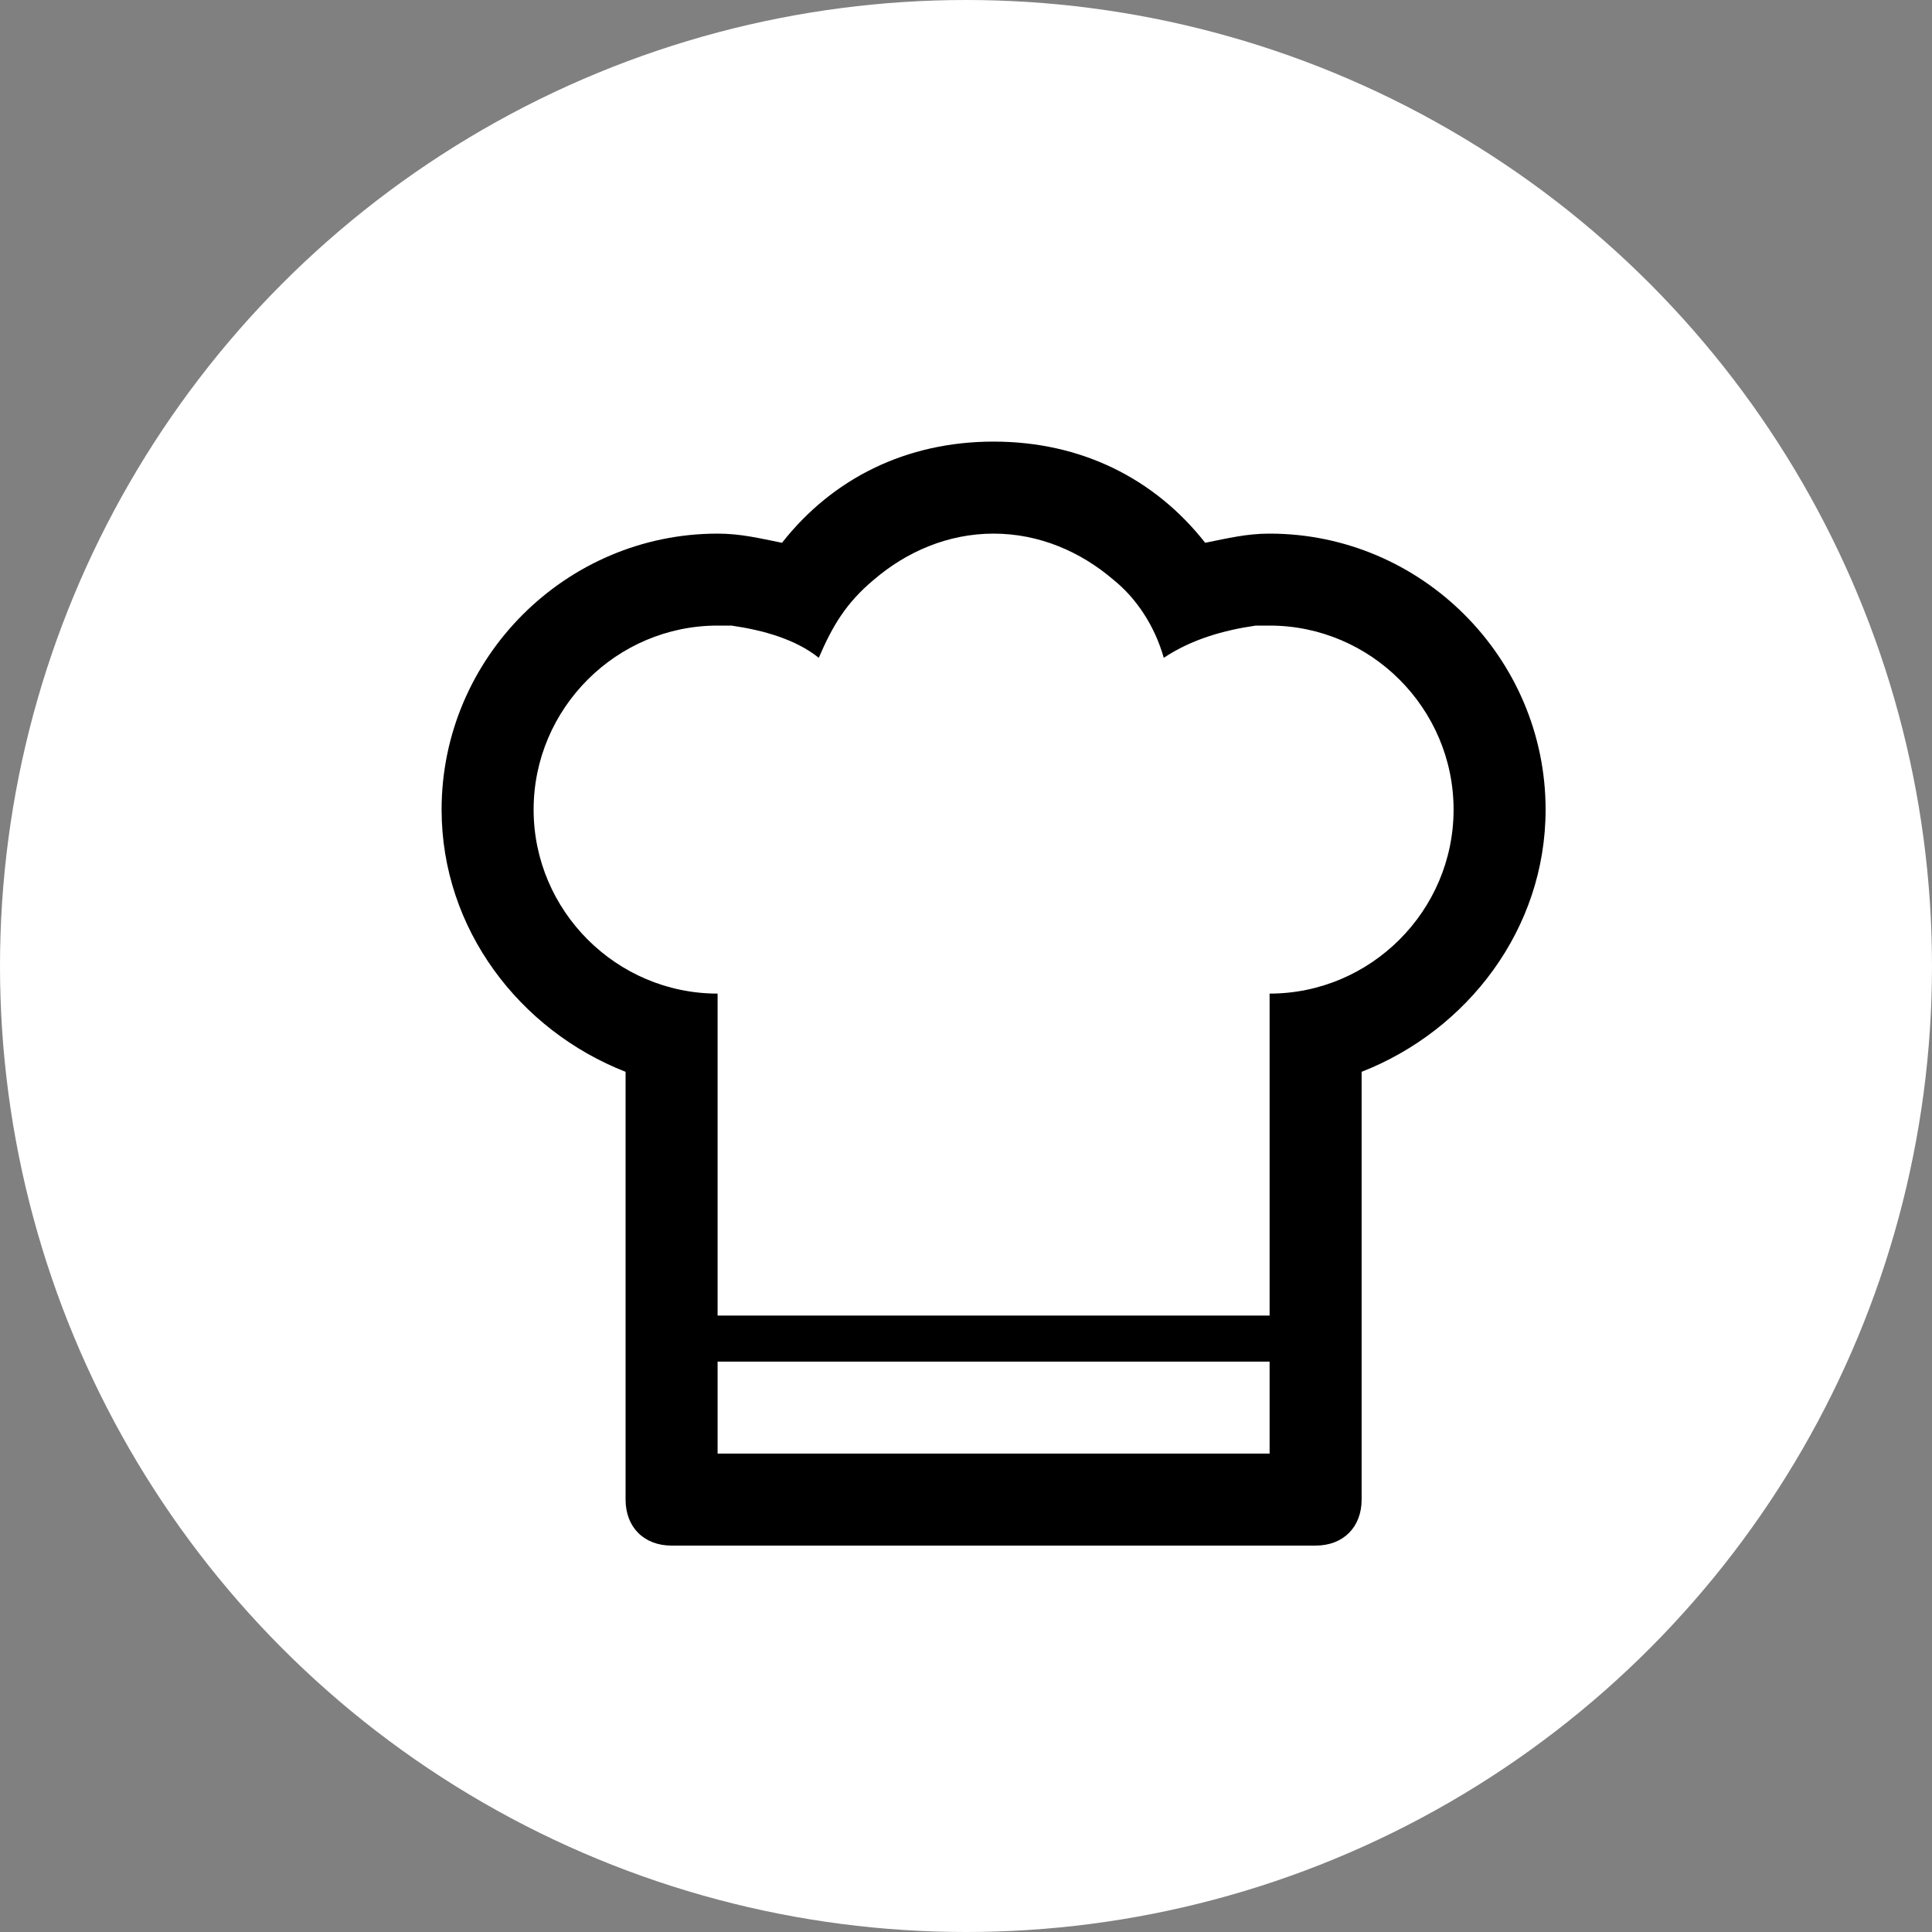
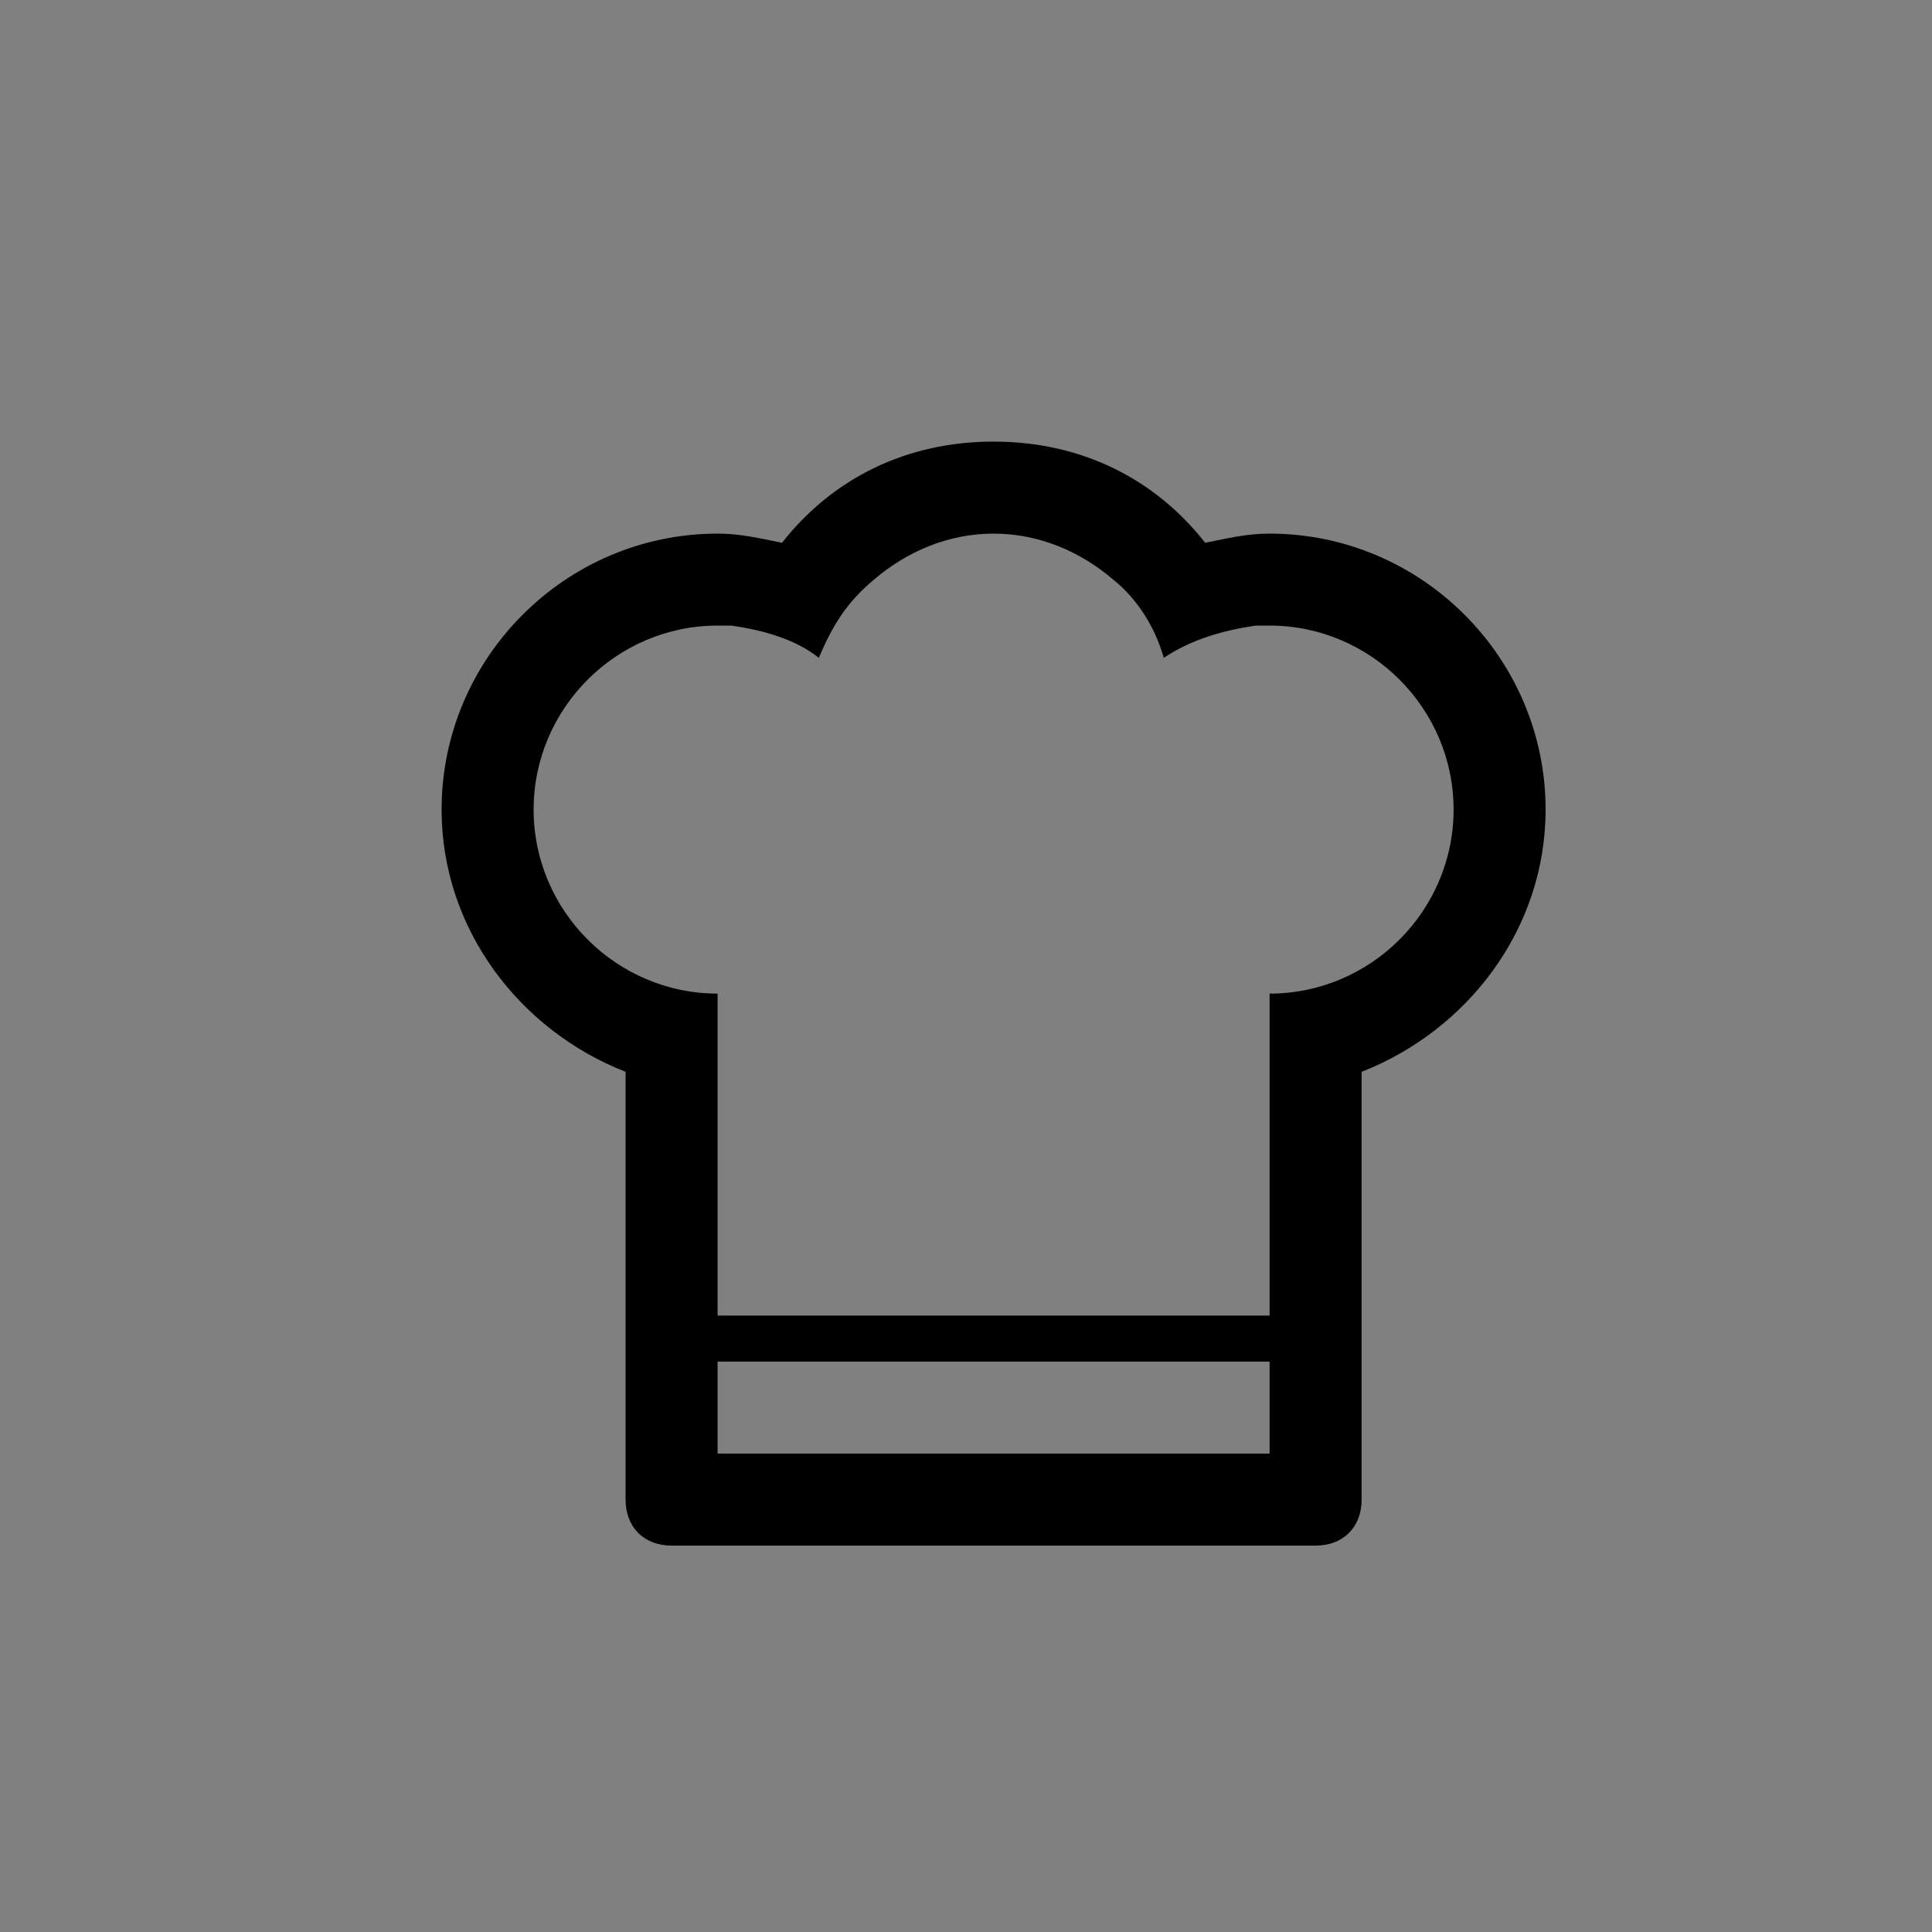
<svg xmlns="http://www.w3.org/2000/svg" width="35px" height="35px" viewBox="0 0 35 35" version="1.1">
  <rect x="0" y="0" width="35" height="35" fill="#808080" stroke="none" />
  <title>Group 5</title>
  <desc>Created with Sketch.</desc>
  <defs />
  <g id="Page-1" stroke="none" stroke-width="1" fill="none" fill-rule="evenodd">
    <g id="Home" transform="translate(-628, -618)">
      <g id="Info_Ricetta" transform="translate(176, 605)">
        <g id="Element" transform="translate(179, 13)">
          <g id="Difficolta" transform="translate(273, 0)">
            <g id="Group-5">
              <g id="Group-4" fill="#FFFFFF">
-                 <circle id="Oval" cx="17.5" cy="17.5" r="17.5" />
-               </g>
+                 </g>
              <path d="M28,14.667 C28,11.917 25.75,9.667 23,9.667 C22.583,9.667 22.25,9.75 21.833,9.833 C20.917,8.667 19.583,8 18,8 C16.417,8 15.083,8.667 14.167,9.833 C13.75,9.75 13.417,9.667 13,9.667 C10.25,9.667 8,11.917 8,14.667 C8,16.833 9.417,18.667 11.333,19.417 L11.333,27.167 C11.333,27.667 11.667,28 12.167,28 L23.833,28 C24.333,28 24.667,27.667 24.667,27.167 L24.667,19.417 C26.583,18.667 28,16.833 28,14.667 Z M23,26.333 L13,26.333 L13,24.667 L23,24.667 L23,26.333 Z M23,18 L23,23.833 L13,23.833 L13,18 C11.167,18 9.667,16.5 9.667,14.667 C9.667,12.833 11.167,11.333 13,11.333 C13.083,11.333 13.167,11.333 13.25,11.333 C13.833,11.417 14.417,11.583 14.833,11.917 C15.083,11.333 15.333,10.917 15.833,10.5 C16.417,10 17.167,9.667 18,9.667 C18.833,9.667 19.583,10 20.167,10.5 C20.583,10.833 20.917,11.333 21.083,11.917 C21.583,11.583 22.167,11.417 22.75,11.333 C22.833,11.333 22.917,11.333 23,11.333 C24.833,11.333 26.333,12.833 26.333,14.667 C26.333,16.5 24.833,18 23,18 Z" id="Shape" fill="#000000" fill-rule="nonzero" />
            </g>
          </g>
        </g>
      </g>
    </g>
  </g>
</svg>